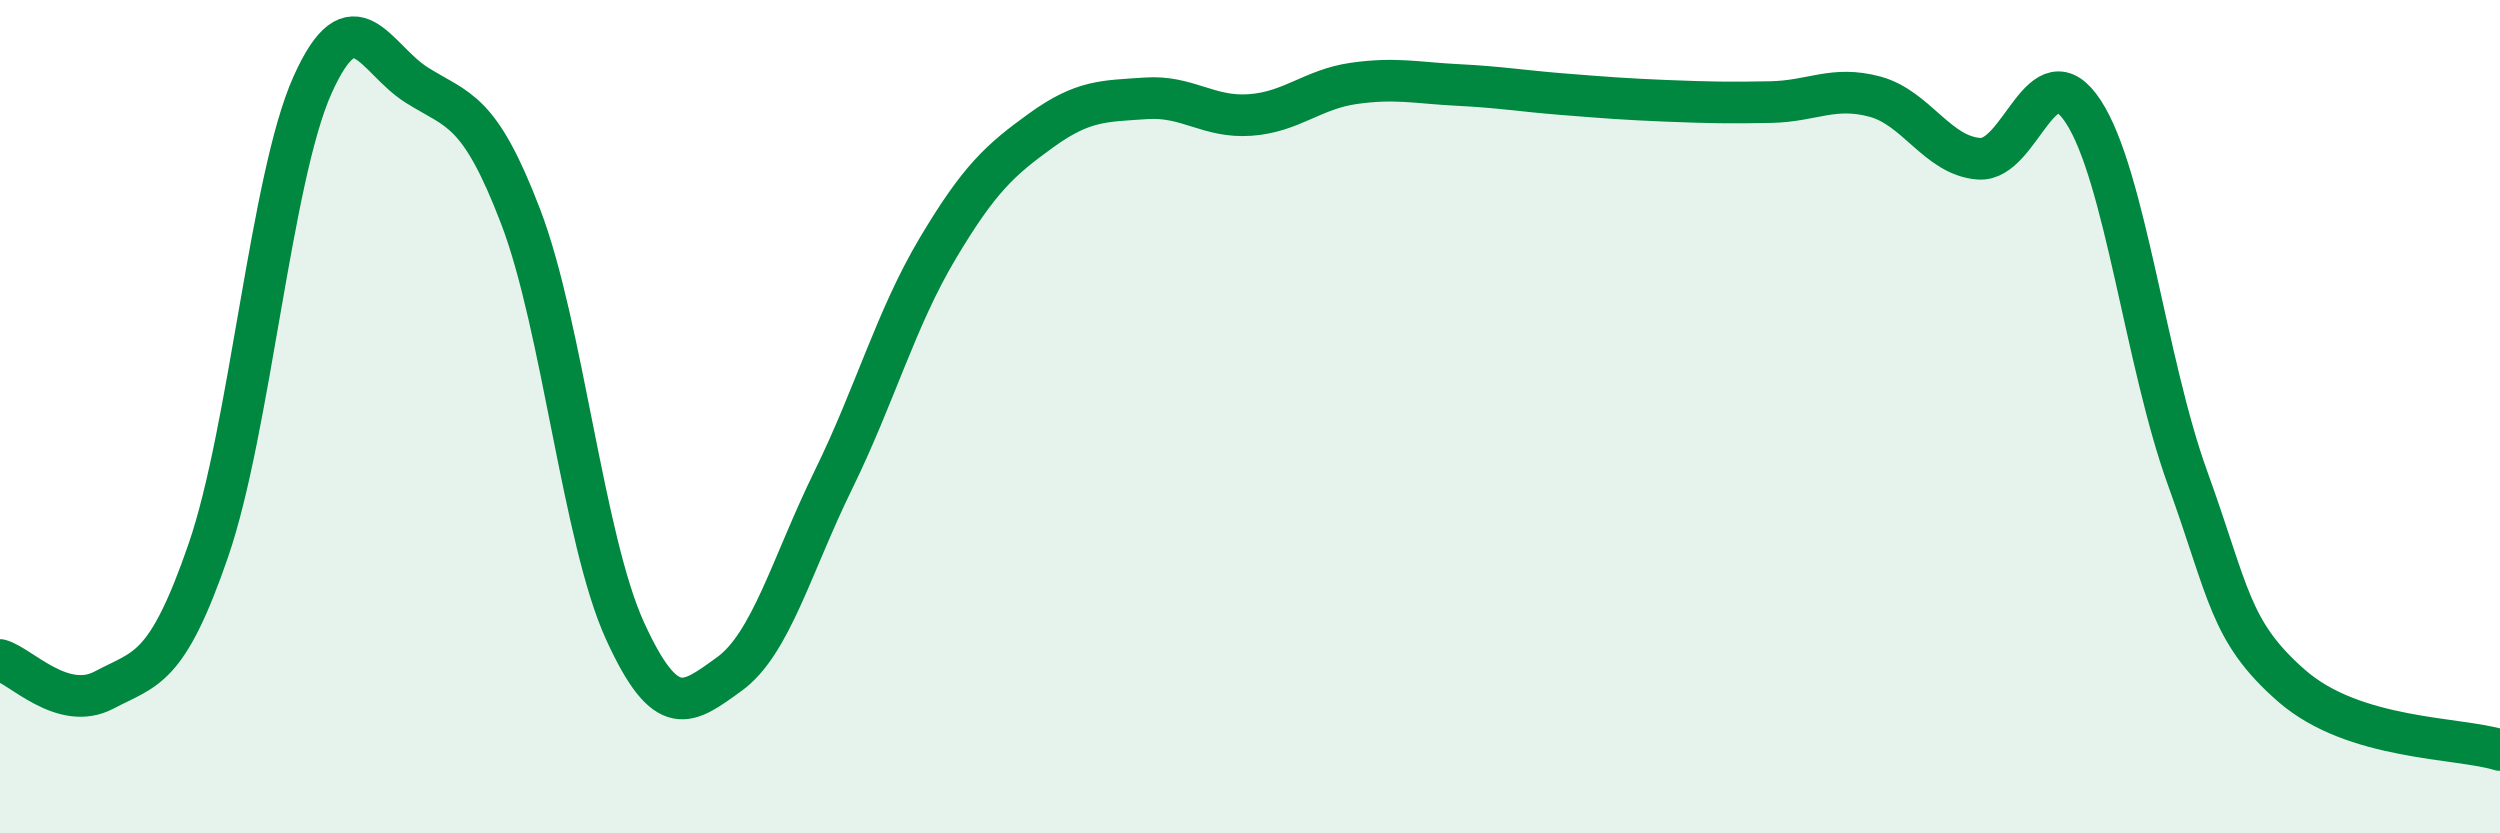
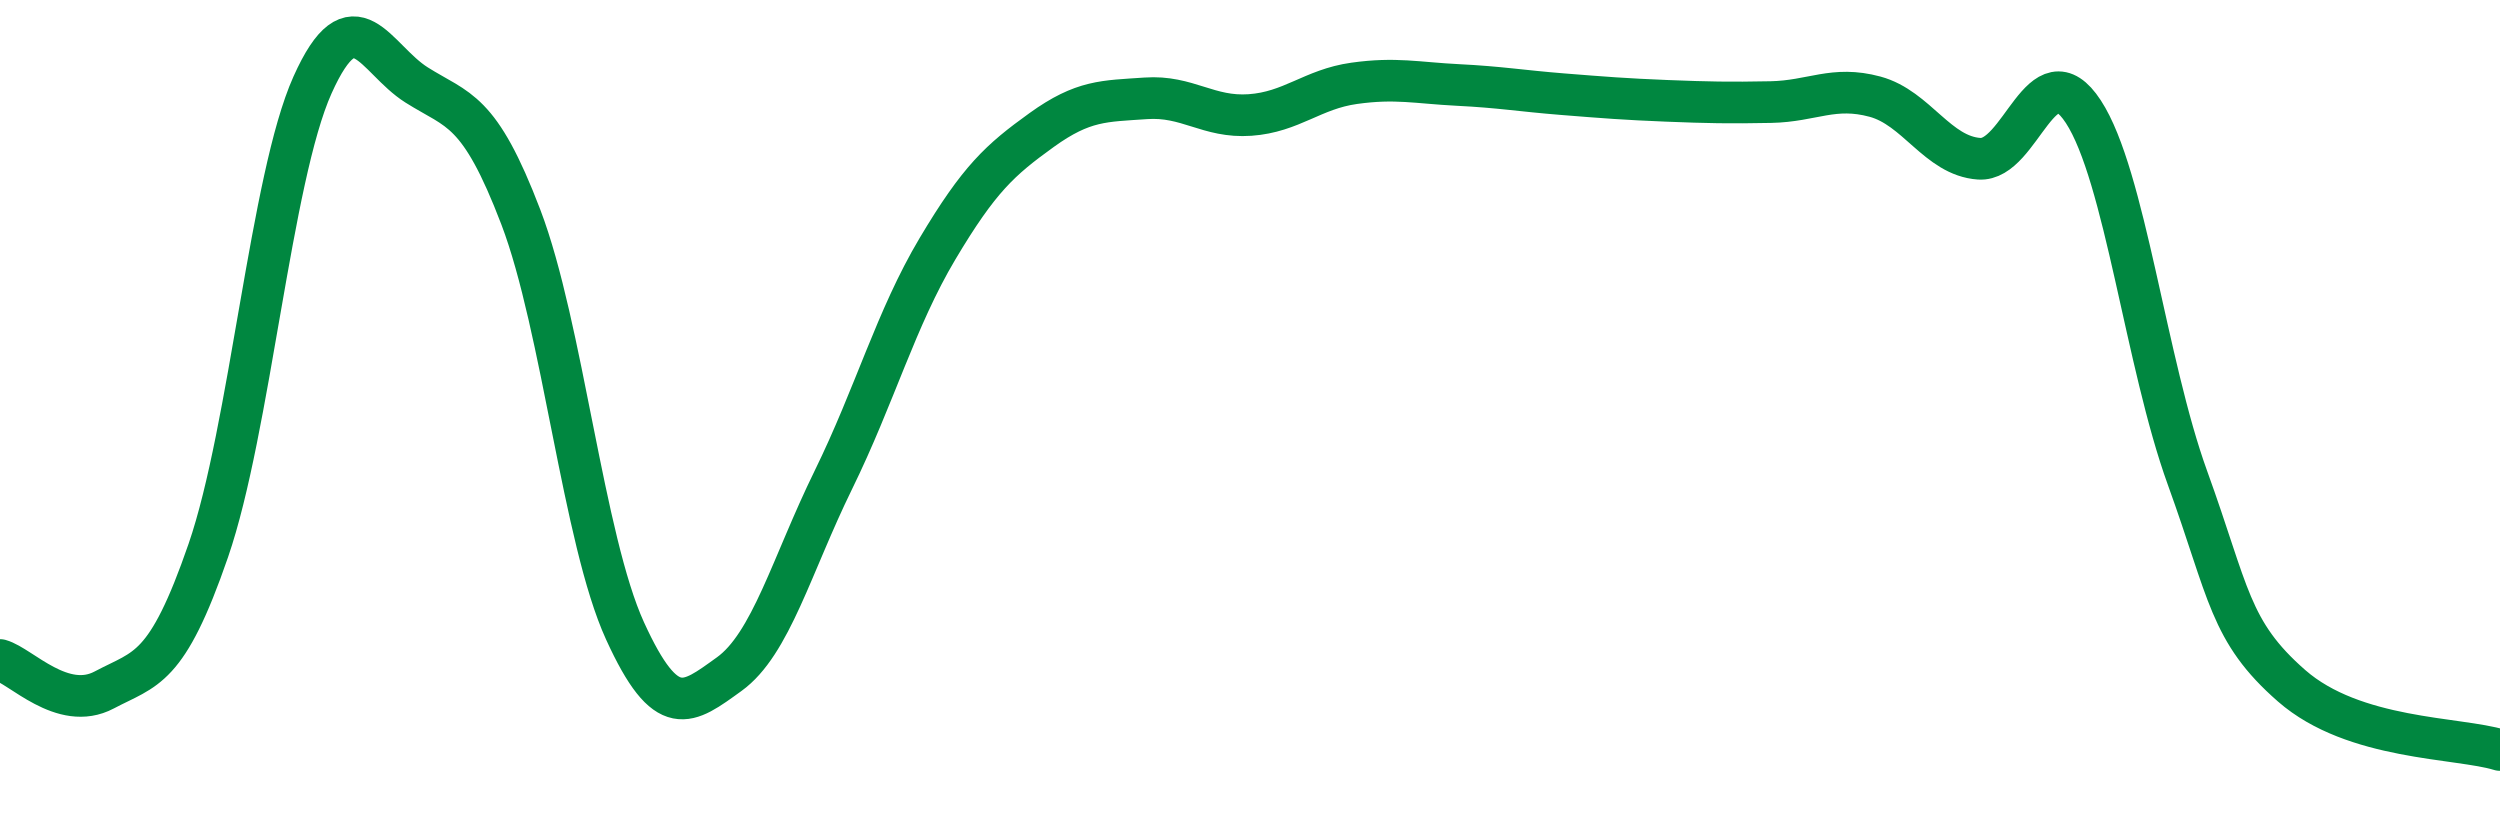
<svg xmlns="http://www.w3.org/2000/svg" width="60" height="20" viewBox="0 0 60 20">
-   <path d="M 0,15.84 C 0.5,15.98 1.5,17.09 2.5,16.56 C 3.5,16.03 4,16.11 5,13.21 C 6,10.31 6.5,4.27 7.5,2.04 C 8.5,-0.19 9,1.41 10,2.04 C 11,2.67 11.5,2.59 12.5,5.21 C 13.5,7.83 14,12.95 15,15.14 C 16,17.33 16.5,16.9 17.5,16.18 C 18.5,15.46 19,13.56 20,11.52 C 21,9.48 21.5,7.65 22.5,5.97 C 23.5,4.29 24,3.84 25,3.12 C 26,2.4 26.5,2.43 27.5,2.36 C 28.5,2.29 29,2.83 30,2.76 C 31,2.69 31.5,2.14 32.5,2 C 33.5,1.86 34,1.99 35,2.04 C 36,2.09 36.5,2.18 37.5,2.26 C 38.5,2.34 39,2.38 40,2.42 C 41,2.46 41.5,2.47 42.5,2.45 C 43.5,2.43 44,2.05 45,2.32 C 46,2.59 46.5,3.74 47.5,3.81 C 48.5,3.88 49,1.15 50,2.68 C 51,4.21 51.5,8.71 52.5,11.47 C 53.5,14.23 53.5,15.15 55,16.46 C 56.5,17.77 59,17.69 60,18L60 20L0 20Z" fill="#008740" opacity="0.1" stroke-linecap="round" stroke-linejoin="round" />
  <path d="M 0,15.84 C 0.5,15.98 1.5,17.09 2.5,16.56 C 3.5,16.03 4,16.11 5,13.21 C 6,10.31 6.5,4.27 7.5,2.04 C 8.5,-0.19 9,1.41 10,2.04 C 11,2.67 11.5,2.59 12.5,5.21 C 13.5,7.83 14,12.95 15,15.14 C 16,17.33 16.5,16.9 17.5,16.18 C 18.5,15.46 19,13.56 20,11.52 C 21,9.48 21.5,7.65 22.5,5.97 C 23.5,4.29 24,3.84 25,3.12 C 26,2.4 26.5,2.43 27.5,2.36 C 28.5,2.29 29,2.83 30,2.76 C 31,2.69 31.5,2.14 32.5,2 C 33.5,1.86 34,1.99 35,2.04 C 36,2.09 36.5,2.18 37.5,2.26 C 38.5,2.34 39,2.38 40,2.42 C 41,2.46 41.5,2.47 42.5,2.45 C 43.5,2.43 44,2.05 45,2.32 C 46,2.59 46.5,3.74 47.5,3.81 C 48.5,3.88 49,1.15 50,2.68 C 51,4.21 51.5,8.71 52.5,11.47 C 53.5,14.23 53.5,15.15 55,16.46 C 56.5,17.77 59,17.69 60,18" stroke="#008740" stroke-width="1" fill="none" stroke-linecap="round" stroke-linejoin="round" />
</svg>